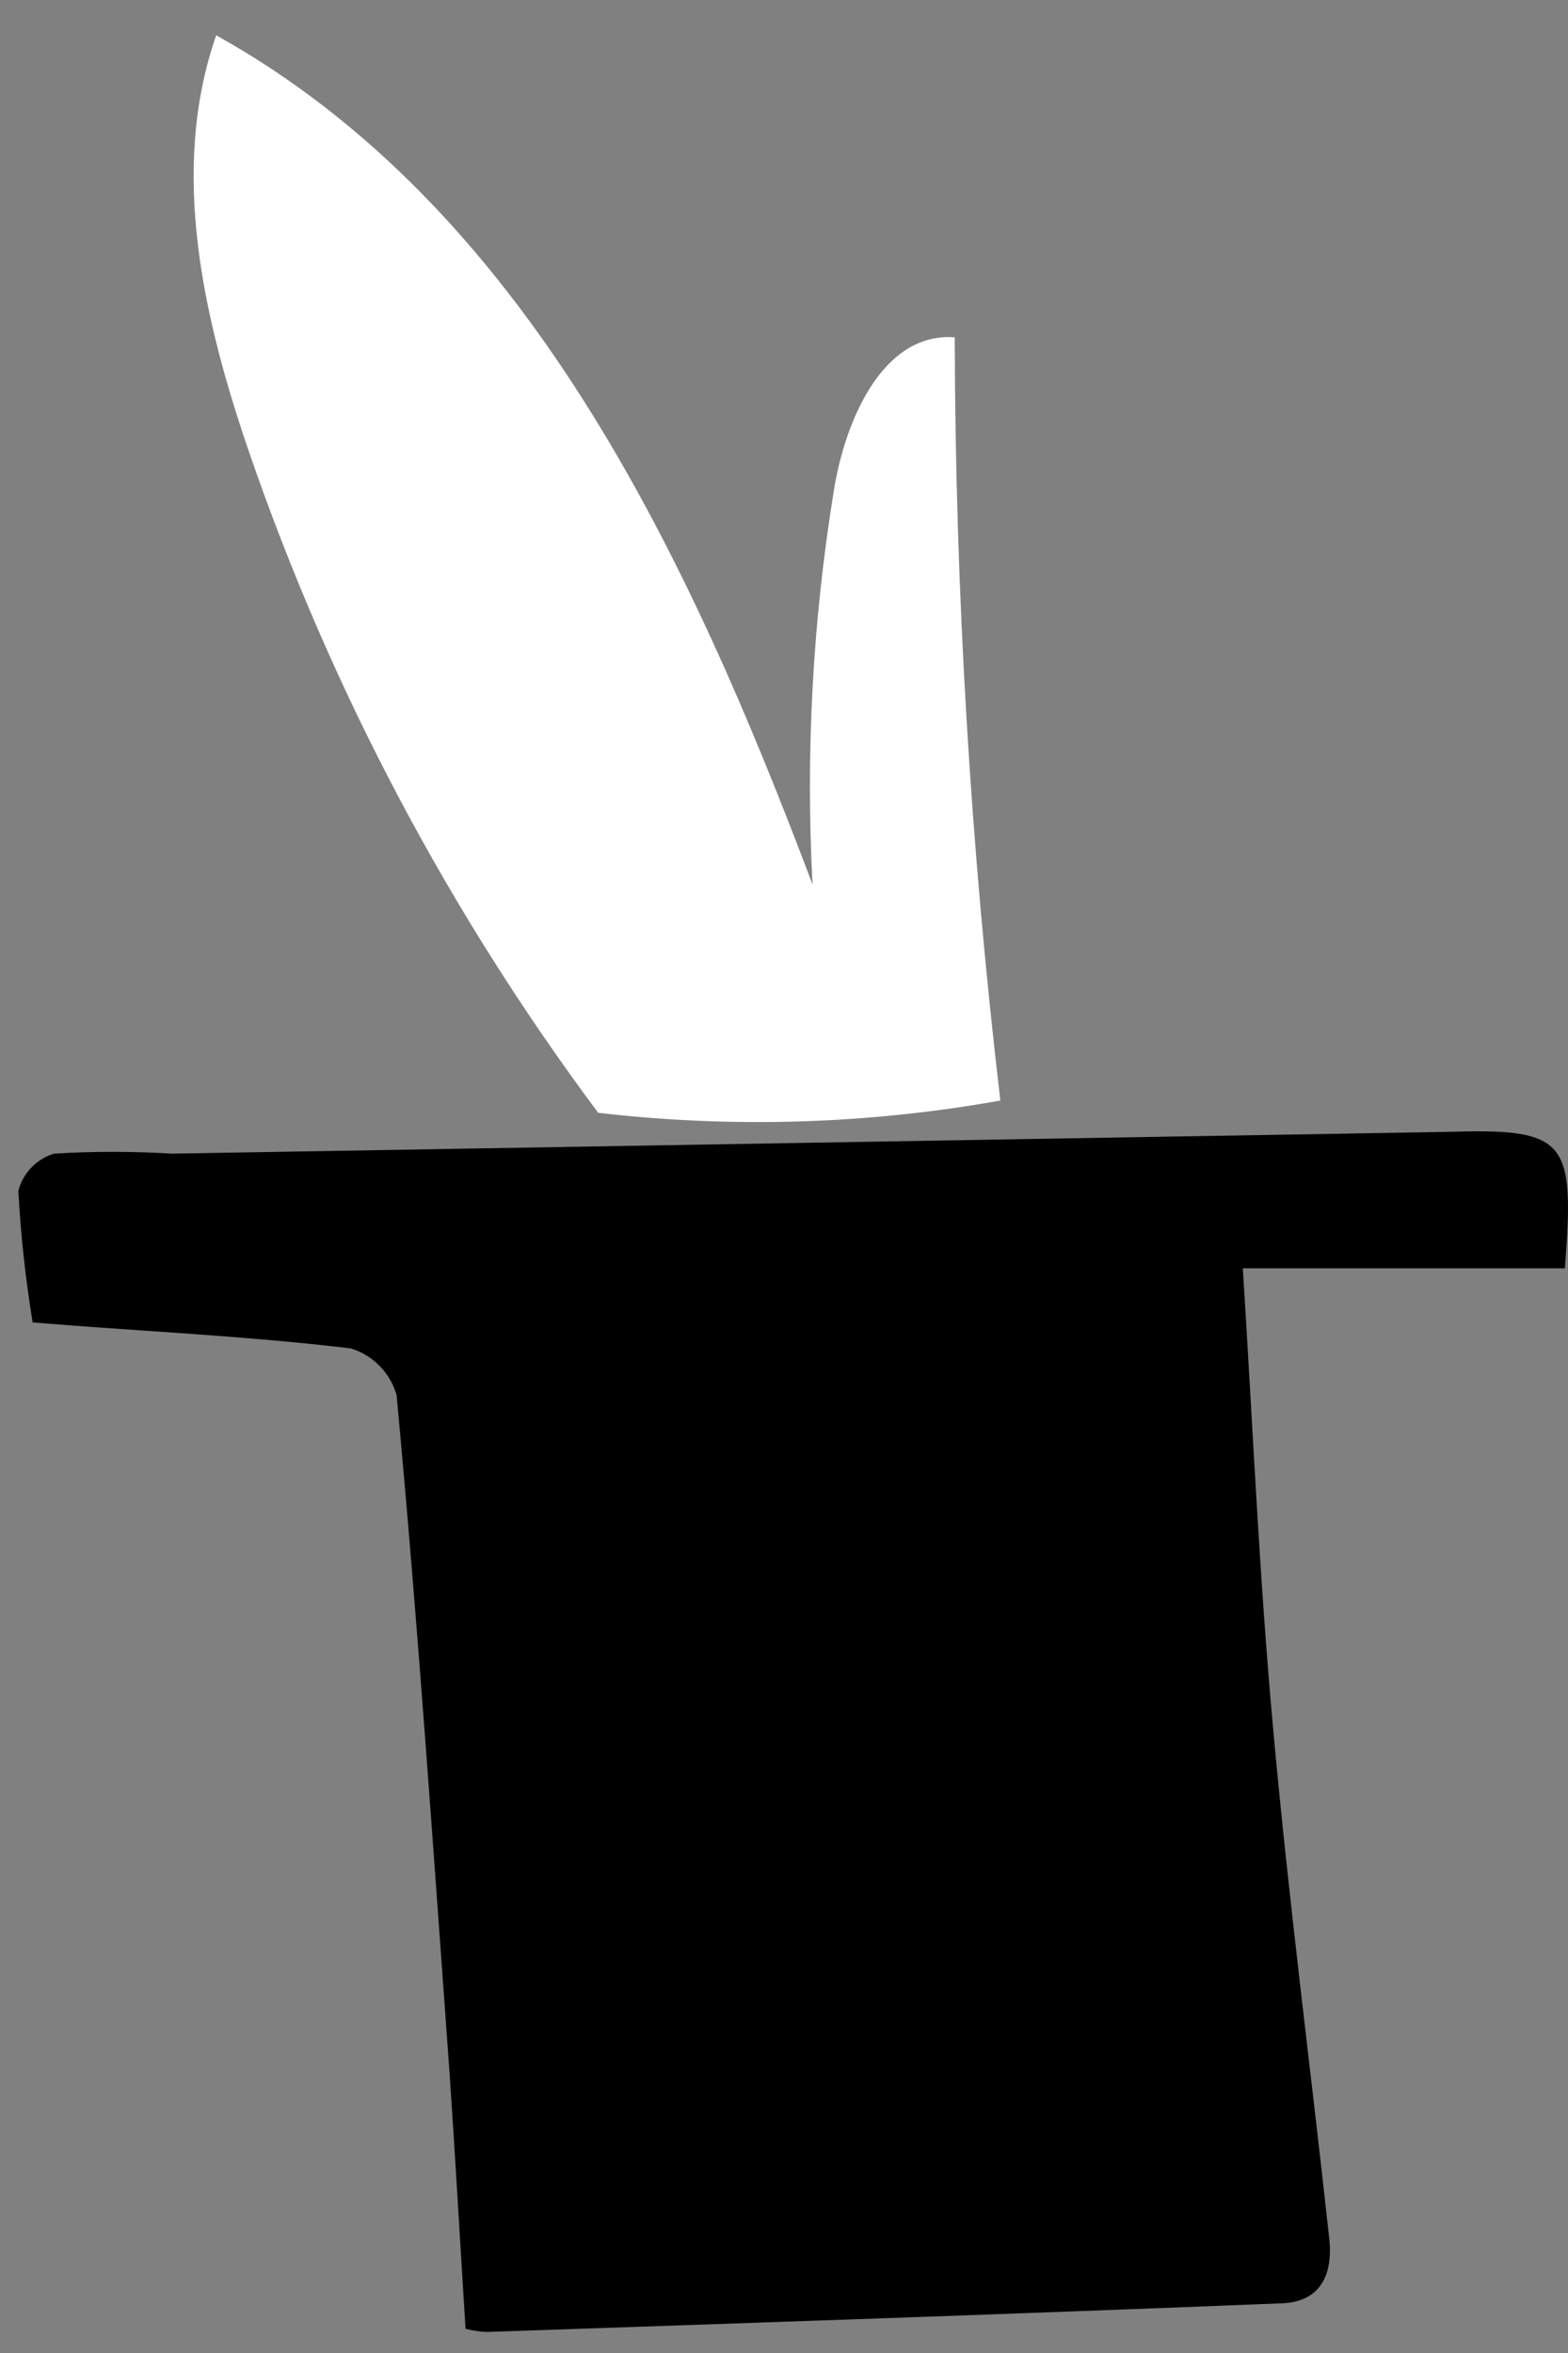
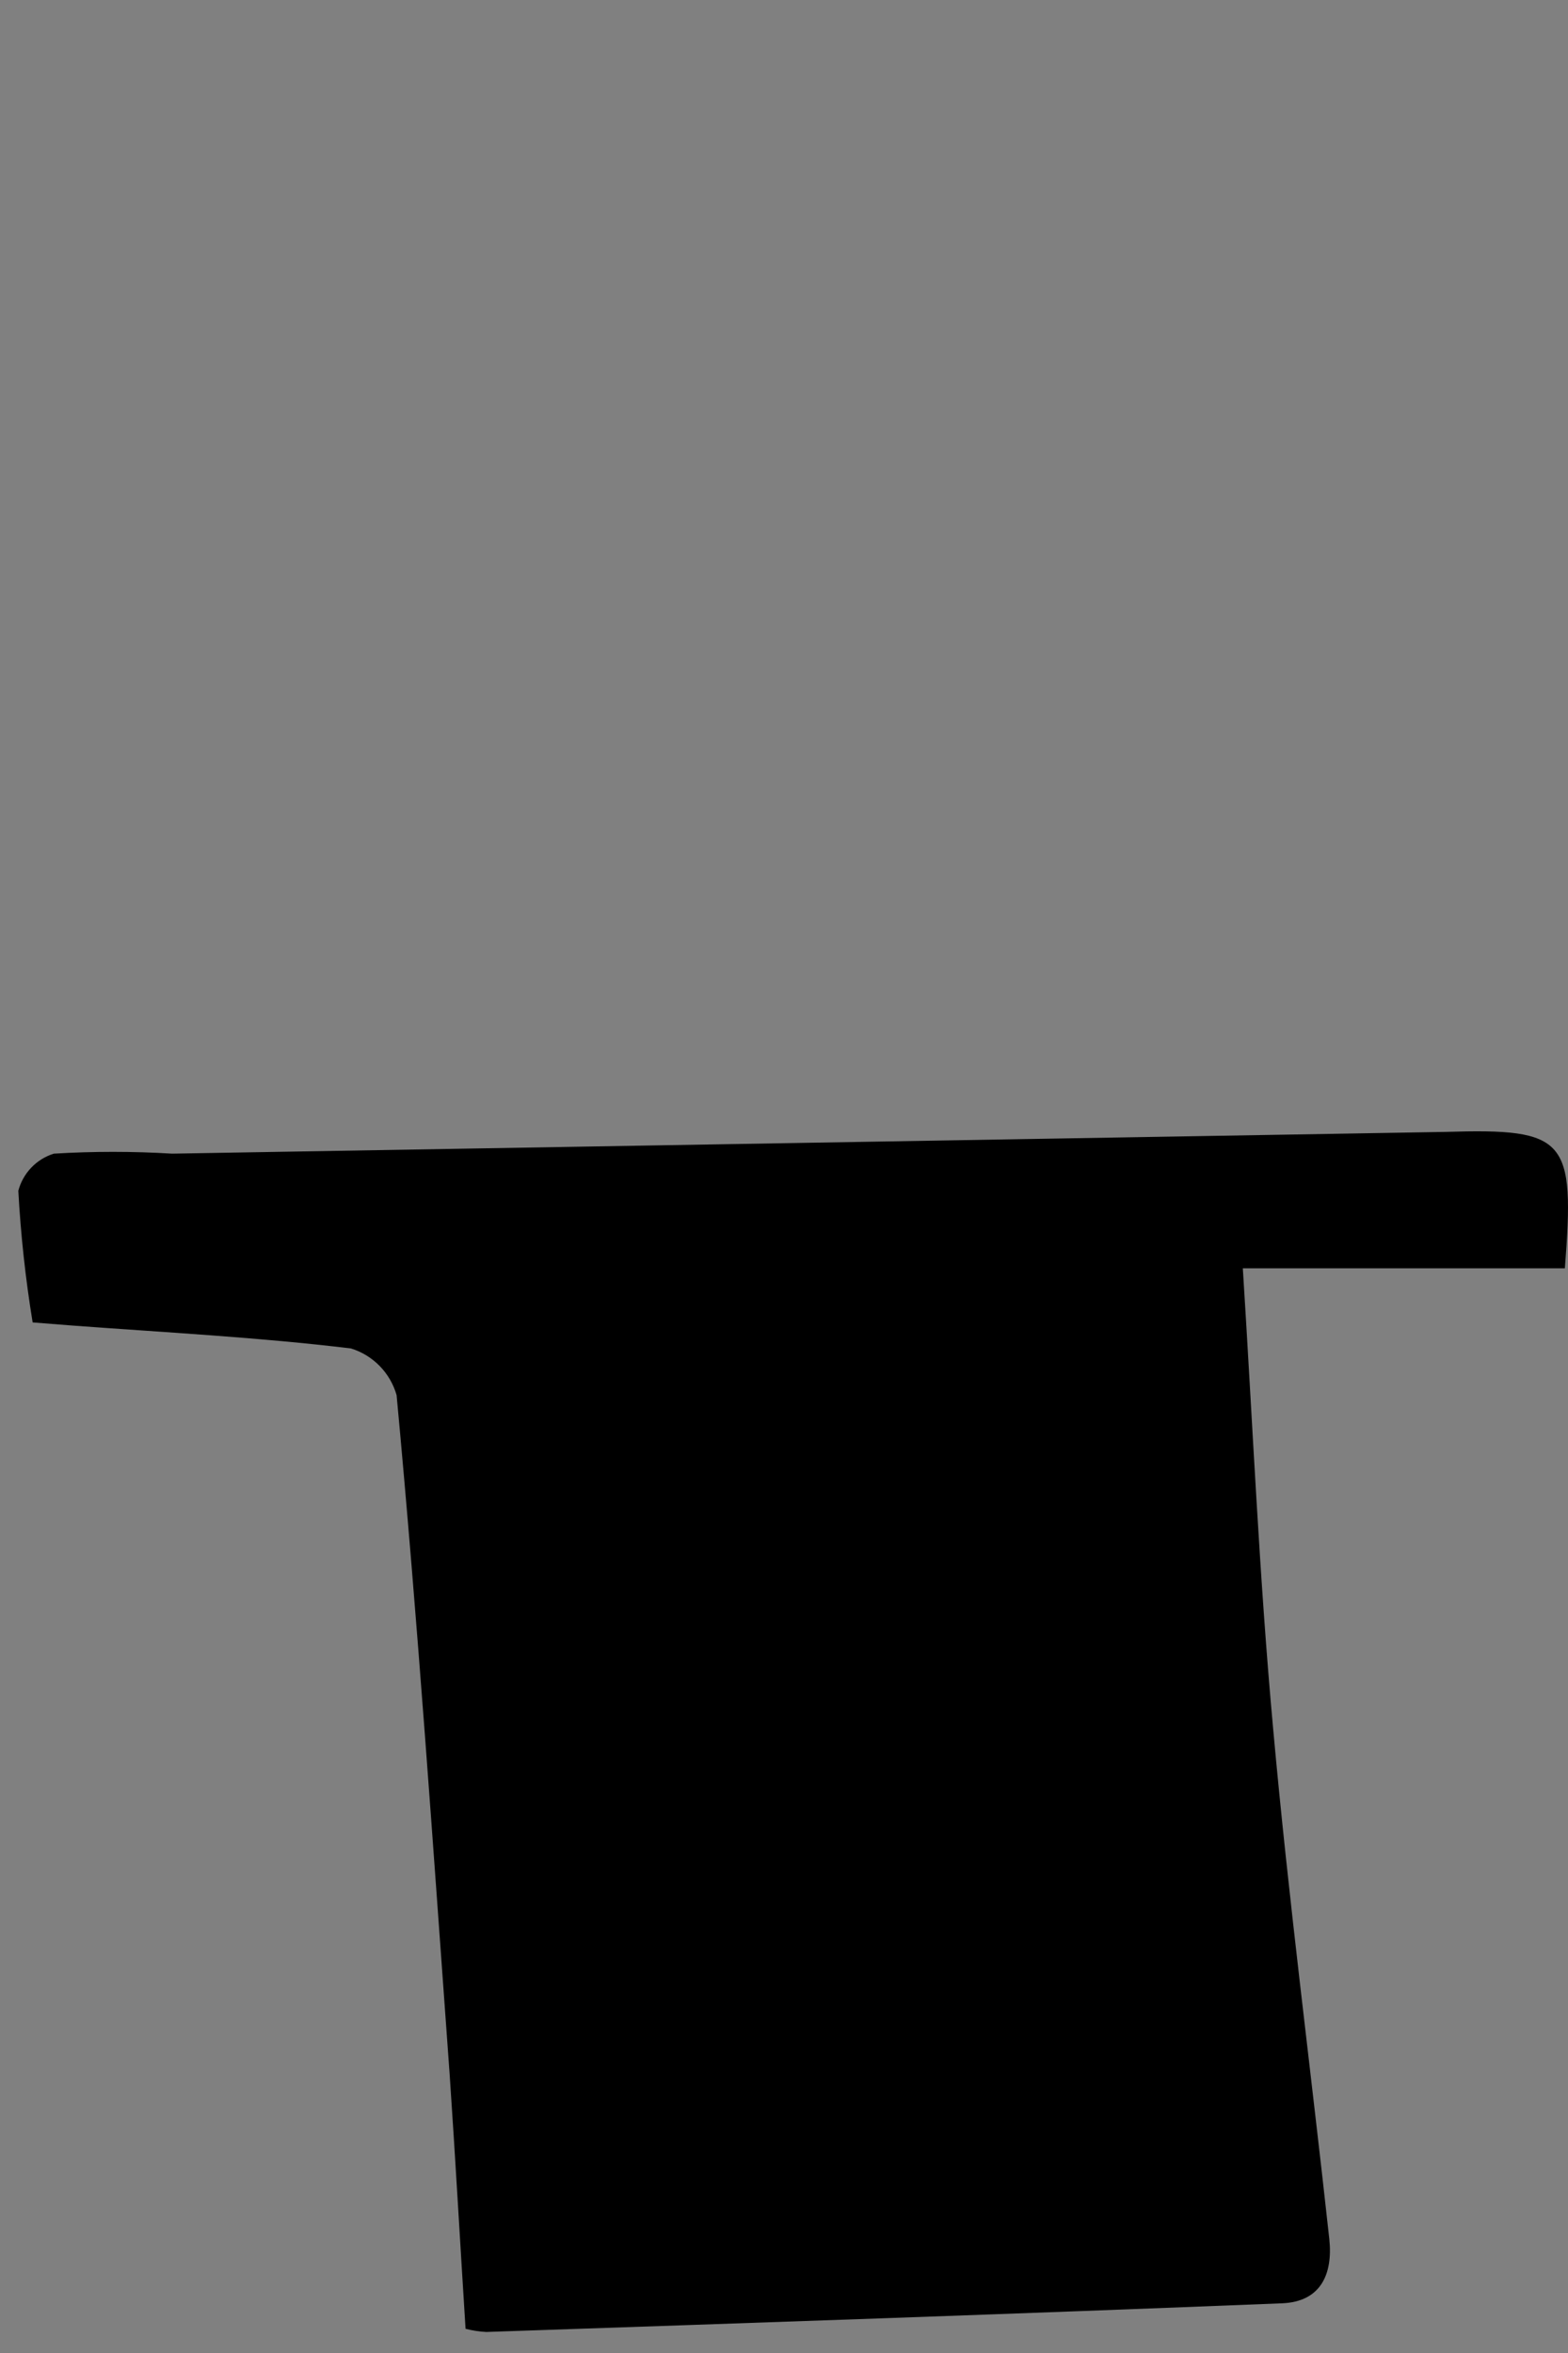
<svg xmlns="http://www.w3.org/2000/svg" width="44" height="66" viewBox="0 0 44 66" fill="none">
  <rect x="0" y="0" width="44" height="66" fill="#808080" stroke="none" />
  <path d="M43.912 35.575H34.875C35.158 40.041 35.337 44.24 35.724 48.468C36.155 53.262 36.781 58.026 37.302 62.805C37.406 63.788 37.063 64.562 35.977 64.606C28.533 64.904 21.089 65.157 13.645 65.41C13.449 65.4 13.254 65.37 13.064 65.321C12.915 62.969 12.781 60.572 12.618 58.19C12.156 51.847 11.724 45.49 11.129 39.133C11.041 38.825 10.878 38.544 10.655 38.316C10.431 38.087 10.154 37.917 9.848 37.823C7.258 37.51 4.653 37.376 2.062 37.183L0.916 37.093C0.716 35.871 0.582 34.638 0.514 33.401C0.578 33.157 0.703 32.934 0.878 32.751C1.052 32.569 1.27 32.434 1.511 32.359C2.617 32.292 3.726 32.292 4.831 32.359L40.562 31.749C43.971 31.645 44.195 31.942 43.912 35.575Z" fill="black" />
-   <path d="M16.786 31.213C12.6 25.604 9.305 19.382 7.019 12.767C5.709 8.97 4.742 4.787 6.067 0.99C14.746 5.814 19.317 15.566 22.801 24.811C22.604 21.123 22.804 17.424 23.396 13.779C23.709 11.799 24.766 9.313 26.791 9.461C26.807 16.616 27.235 23.764 28.071 30.87C24.346 31.535 20.544 31.651 16.786 31.213V31.213Z" fill="white" />
</svg>